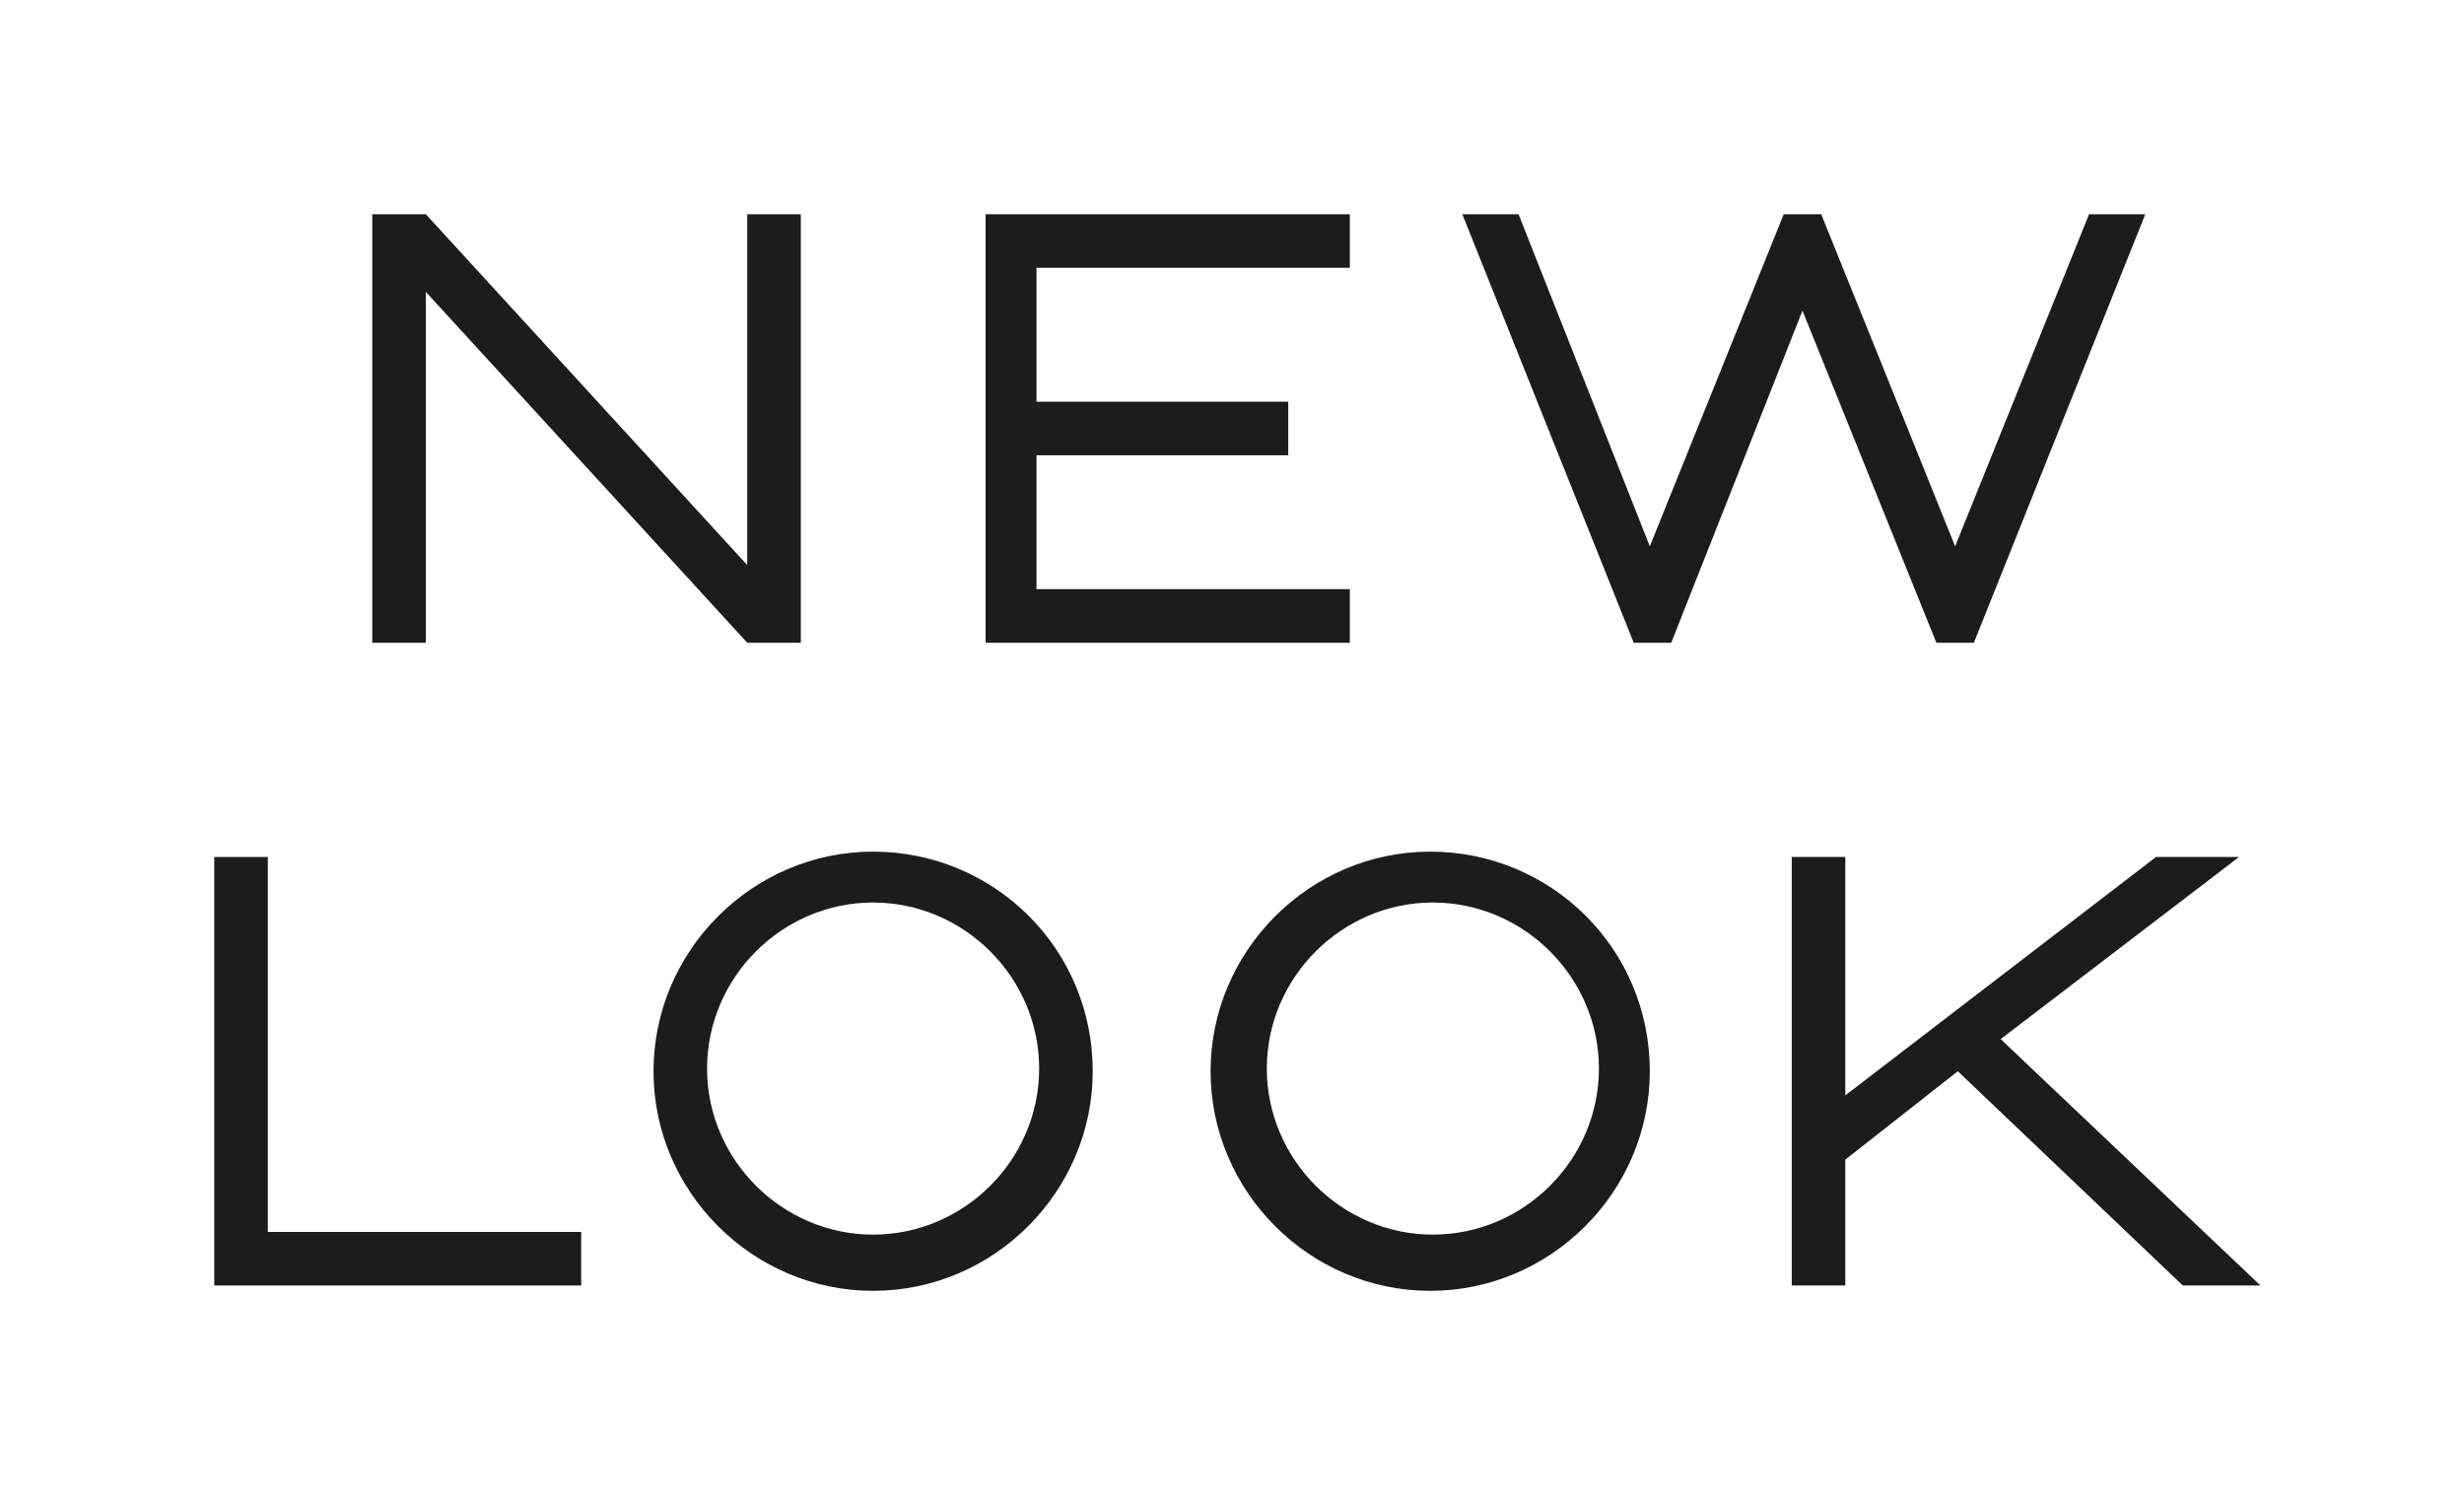
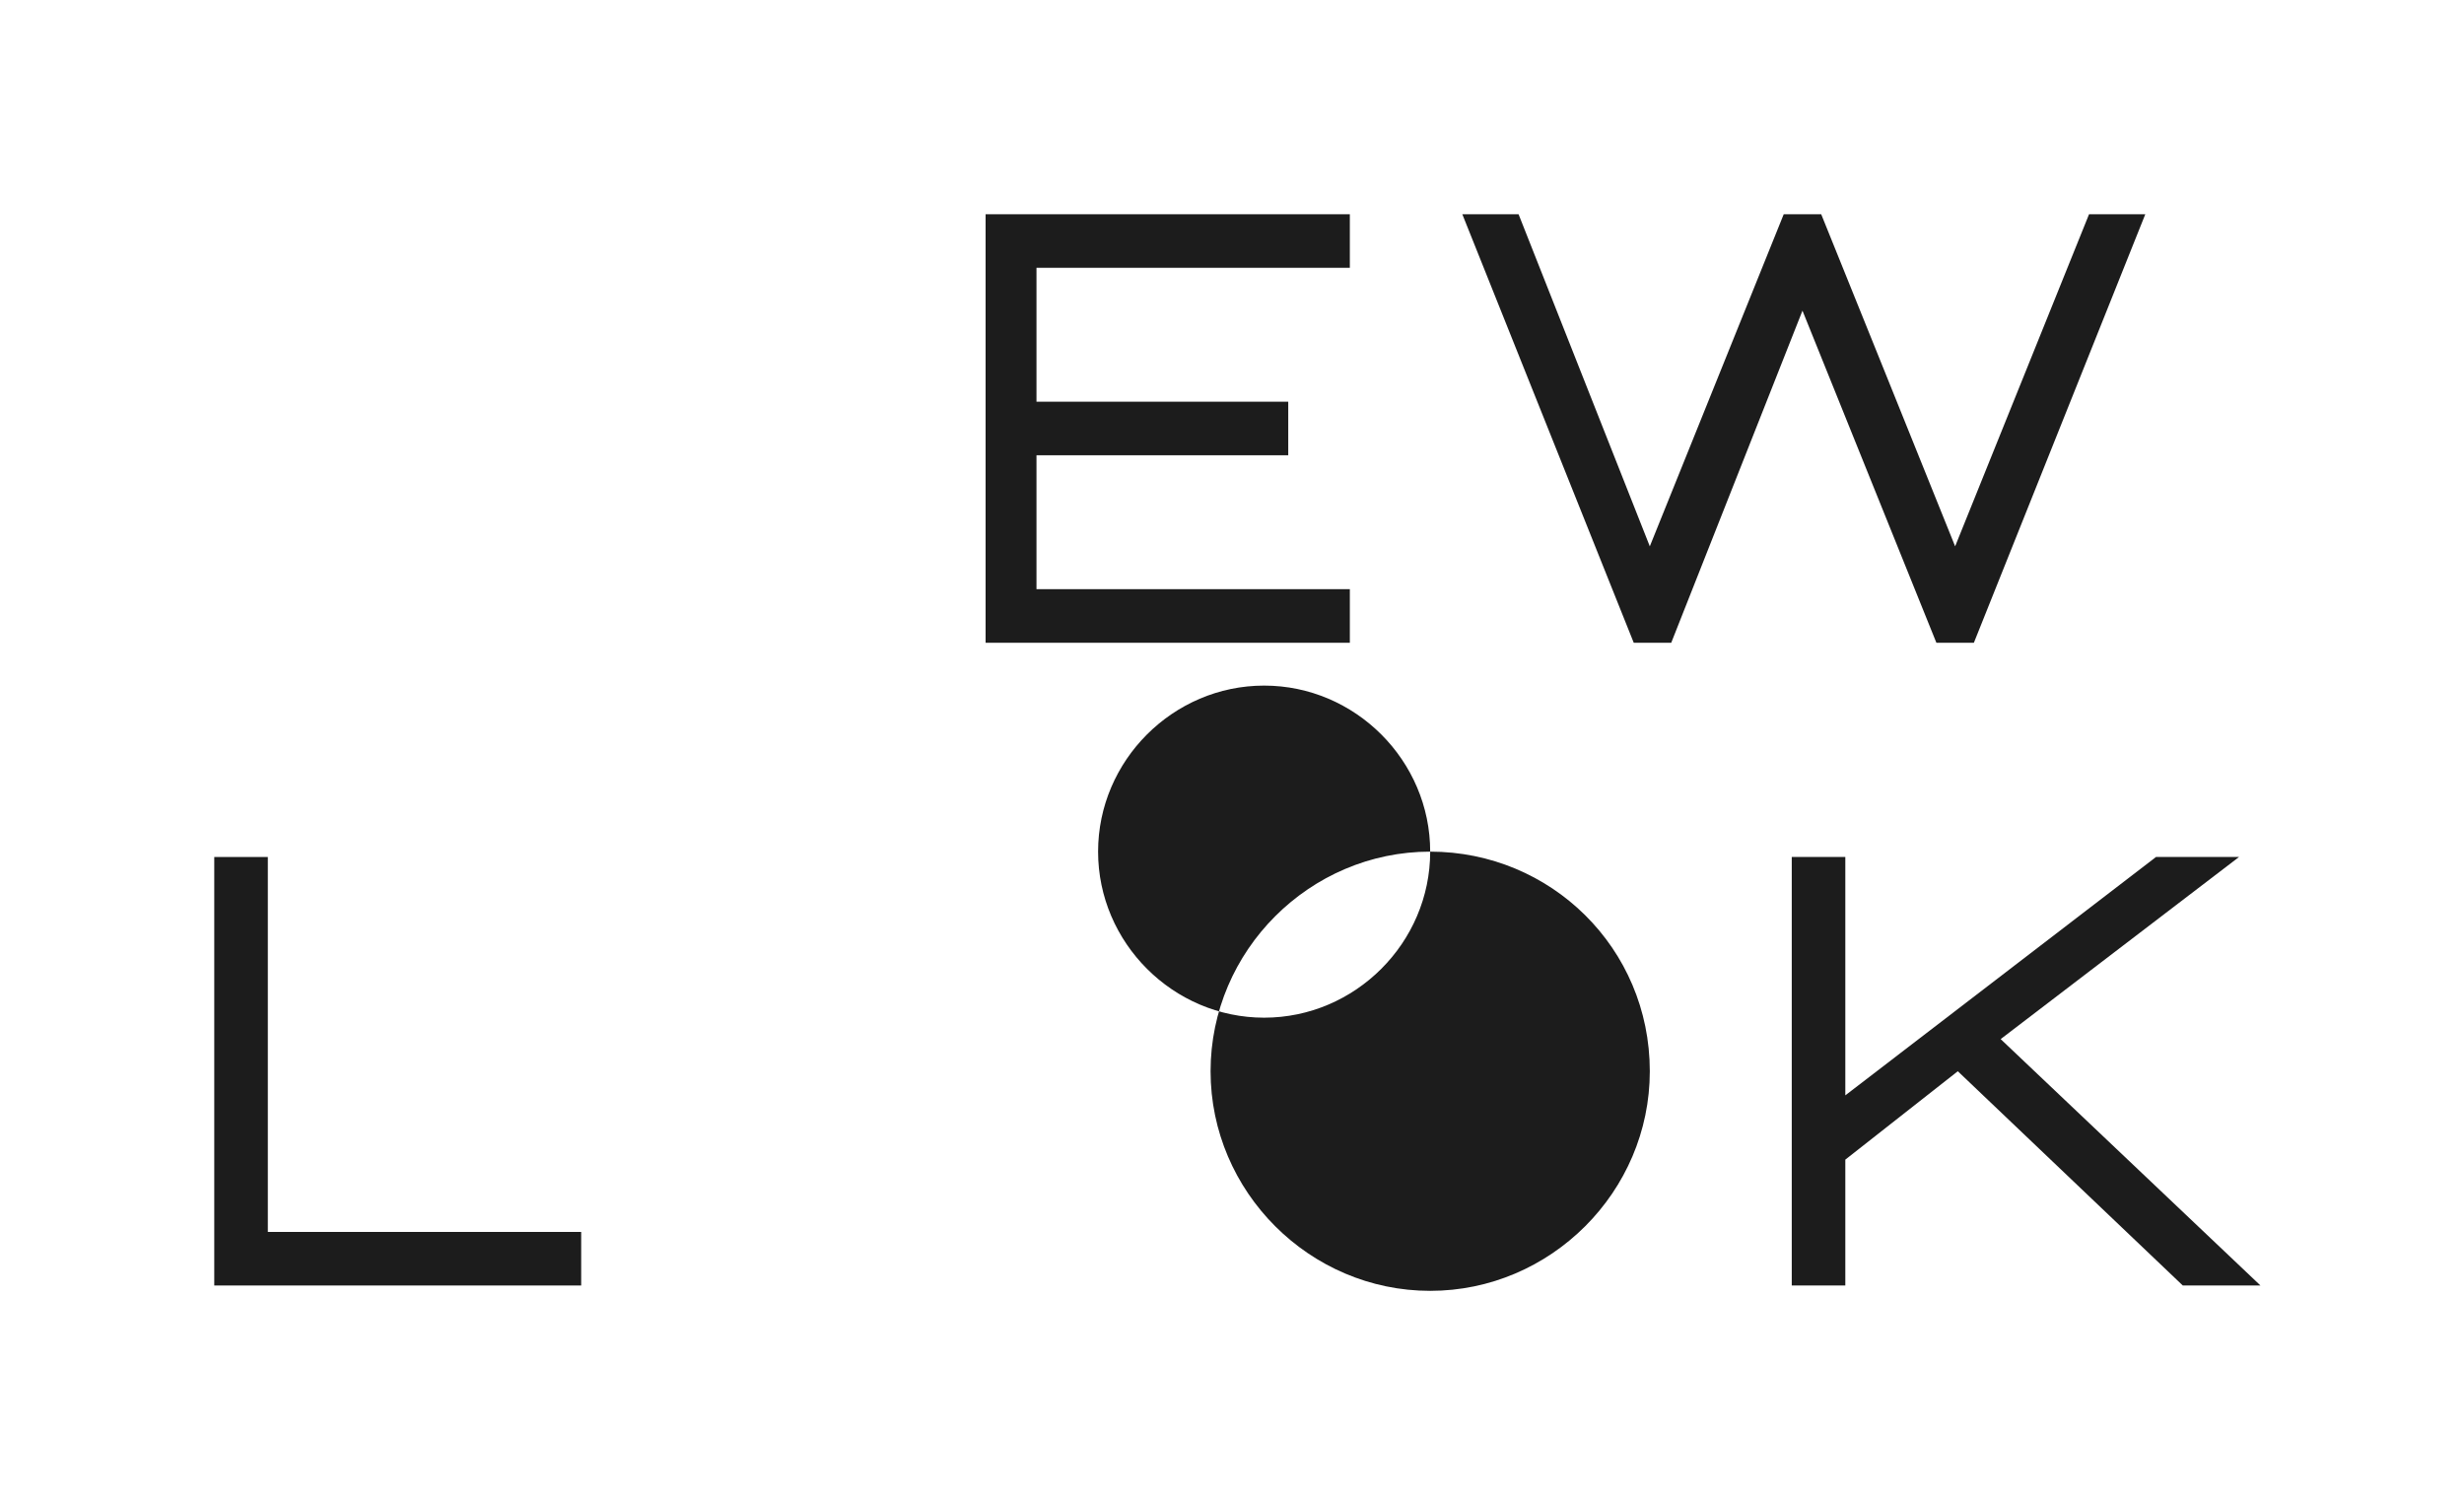
<svg xmlns="http://www.w3.org/2000/svg" width="92" height="56" fill="none" viewBox="0 0 92 56" preserveAspectRatio="xMidYMid meet" aria-hidden="false" role="graphics-symbol img">
  <title>New Look Home</title>
  <g id="Logo=New, Type=Vertical">
-     <path id="Vector" fill="#1c1c1c" d="M27.9 24h2V8h-2v13.1L15.9 8h-2v16h2V10.9l12 13.1Z" />
    <path id="Vector_2" fill="#1c1c1c" d="M83.6 32h-3.1l-11.6 8.9V32h-2v16h2v-4.7l4.2-3.3 8.4 8h2.9l-9.7-9.2 8.9-6.8Z" />
-     <path id="Vector_3" fill="#1c1c1c" d="M53.4 31.8c-4.5 0-8.2 3.7-8.2 8.2 0 4.5 3.7 8.2 8.2 8.2 4.5 0 8.2-3.7 8.2-8.2 0-4.6-3.7-8.2-8.2-8.2Zm6.3 8.1c0 3.4-2.8 6.2-6.2 6.2-3.4 0-6.2-2.8-6.2-6.2 0-3.4 2.8-6.2 6.2-6.2 3.4 0 6.2 2.8 6.2 6.2Z" />
-     <path id="Vector_4" fill="#1c1c1c" d="M32.6 31.8c-4.5 0-8.2 3.7-8.2 8.2 0 4.5 3.7 8.2 8.2 8.2 4.5 0 8.2-3.7 8.2-8.2 0-4.6-3.7-8.2-8.2-8.2Zm6.2 8.1c0 3.4-2.8 6.2-6.2 6.2-3.4 0-6.2-2.8-6.2-6.2 0-3.4 2.8-6.2 6.2-6.2 3.4 0 6.2 2.8 6.2 6.2Z" />
+     <path id="Vector_3" fill="#1c1c1c" d="M53.4 31.8c-4.5 0-8.2 3.7-8.2 8.2 0 4.5 3.7 8.2 8.2 8.2 4.5 0 8.2-3.7 8.2-8.2 0-4.6-3.7-8.2-8.2-8.2Zc0 3.4-2.8 6.2-6.2 6.2-3.4 0-6.2-2.8-6.2-6.2 0-3.4 2.8-6.2 6.2-6.2 3.4 0 6.2 2.8 6.2 6.2Z" />
    <path id="Vector_5" fill="#1c1c1c" d="M21.7 46H10V32H8v16h13.7v-2Z" />
    <path id="Vector_6" fill="#1c1c1c" d="M73 20.4c-.8-2-5-12.4-5-12.4h-1.4l-5 12.4L56.7 8h-2.1L61 24h1.4l4.9-12.4 5 12.4h1.4l6.4-16H78l-5 12.4Z" />
    <path id="Vector_7" fill="#1c1c1c" d="M38.7 17h9.4v-2h-9.4v-5h11.7V8H36.8v16h13.6v-2H38.7v-5Z" />
  </g>
</svg>